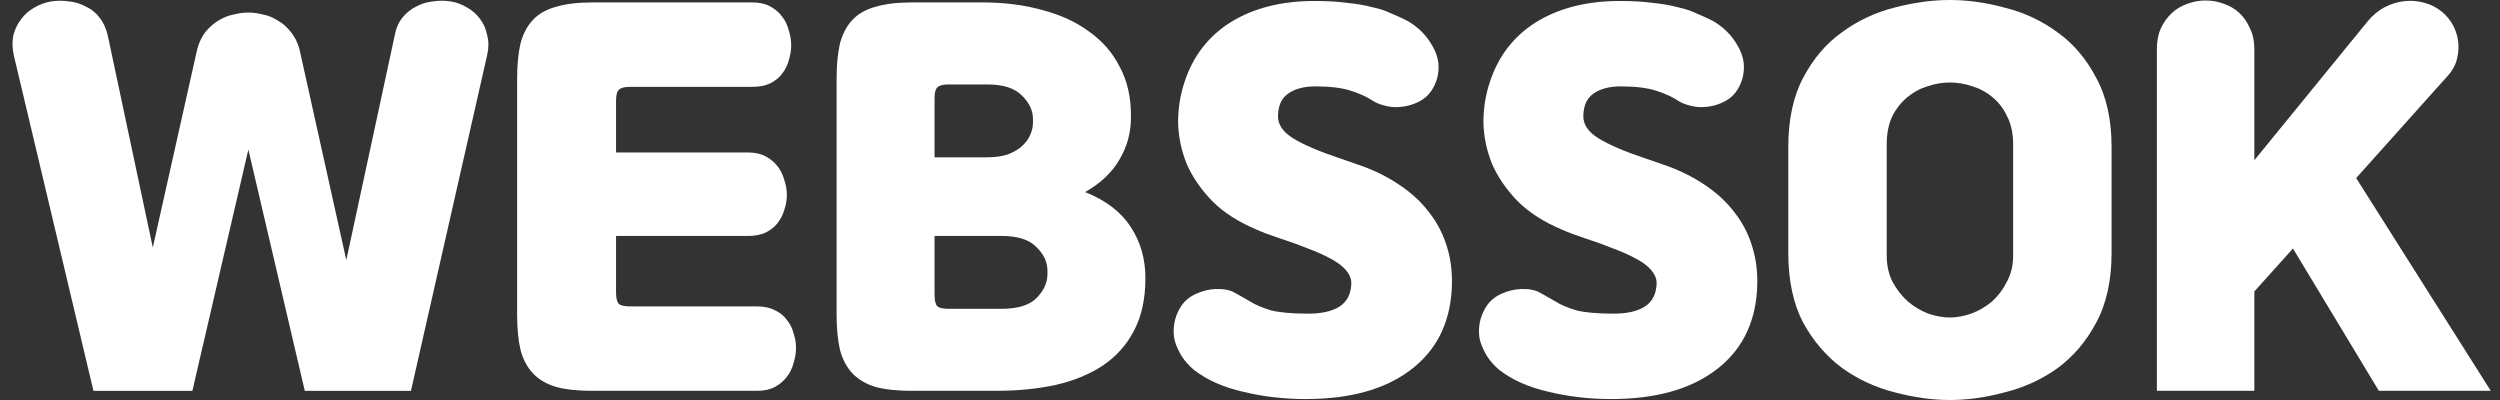
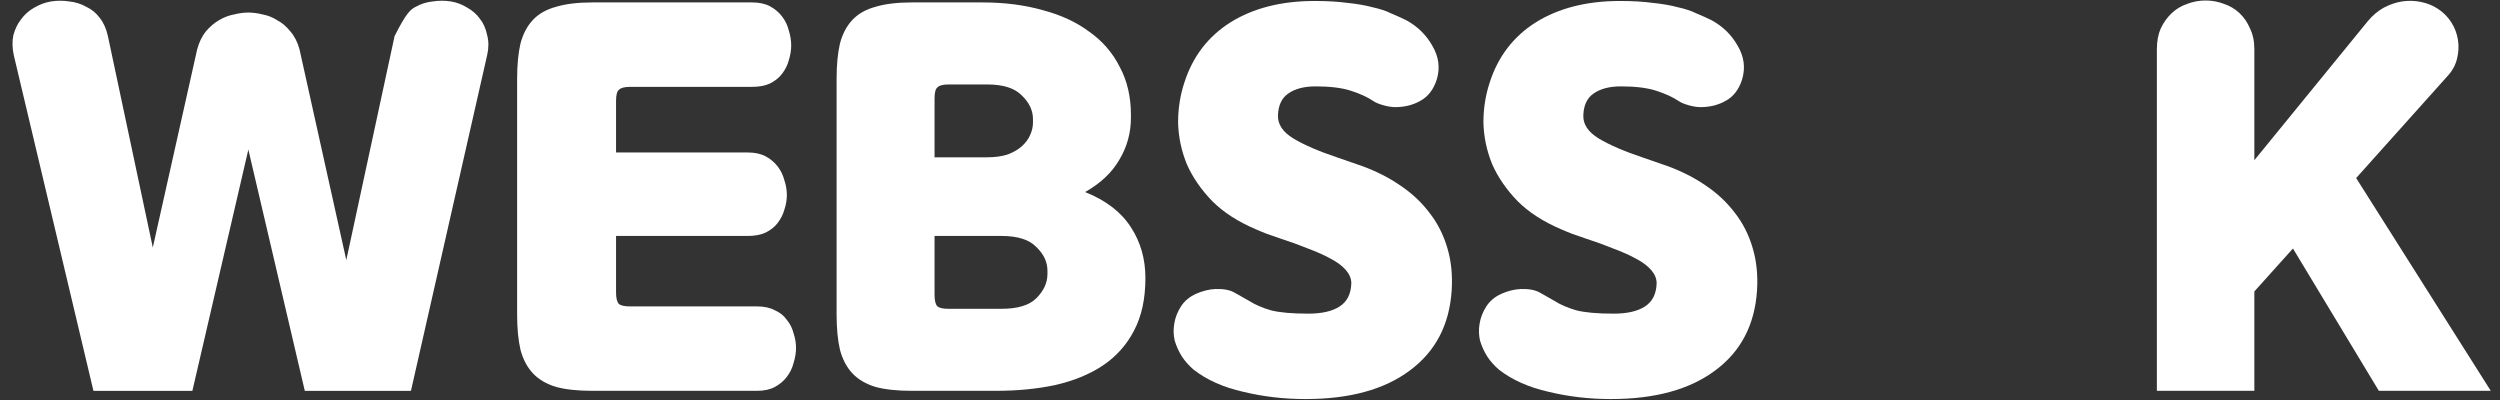
<svg xmlns="http://www.w3.org/2000/svg" width="100" height="16" viewBox="0 0 100 16" fill="none">
  <rect x="0" y="0" width="100" height="16" fill="#333333" stroke="none" />
  <path d="M86.275 1.969C86.275 1.647 86.327 1.371 86.43 1.139C86.546 0.894 86.694 0.689 86.874 0.521C87.054 0.354 87.26 0.232 87.491 0.155C87.723 0.065 87.967 0.02 88.225 0.02C88.482 0.02 88.727 0.065 88.958 0.155C89.19 0.232 89.396 0.354 89.576 0.521C89.756 0.689 89.897 0.894 90 1.139C90.116 1.371 90.174 1.647 90.174 1.969V6.408L94.71 0.849C94.903 0.618 95.115 0.438 95.347 0.309C95.591 0.18 95.835 0.097 96.08 0.058C96.337 0.02 96.588 0.026 96.833 0.077C97.09 0.129 97.315 0.219 97.508 0.348C97.727 0.489 97.907 0.669 98.049 0.888C98.19 1.107 98.28 1.345 98.319 1.602C98.357 1.847 98.345 2.098 98.28 2.355C98.216 2.612 98.087 2.844 97.894 3.05L94.246 7.122L99.631 15.633H95.154L91.718 9.94L90.174 11.658V15.633H86.275V1.969Z" fill="white" />
-   <path d="M71.532 5.887C71.532 4.78 71.731 3.854 72.13 3.107C72.529 2.348 73.044 1.743 73.674 1.293C74.305 0.83 74.999 0.502 75.758 0.309C76.531 0.103 77.277 0 77.997 0C78.705 0 79.439 0.103 80.198 0.309C80.97 0.502 81.671 0.83 82.301 1.293C82.932 1.743 83.447 2.348 83.845 3.107C84.257 3.854 84.463 4.78 84.463 5.887V10.113C84.463 11.22 84.257 12.153 83.845 12.912C83.447 13.658 82.932 14.263 82.301 14.726C81.671 15.177 80.97 15.498 80.198 15.691C79.439 15.897 78.705 16 77.997 16C77.29 16 76.55 15.897 75.778 15.691C75.019 15.498 74.324 15.177 73.693 14.726C73.063 14.263 72.542 13.658 72.13 12.912C71.731 12.153 71.532 11.22 71.532 10.113V5.887ZM80.526 5.771C80.526 5.346 80.448 4.979 80.294 4.671C80.153 4.362 79.96 4.105 79.715 3.899C79.471 3.693 79.2 3.545 78.904 3.455C78.609 3.352 78.306 3.3 77.997 3.3C77.689 3.3 77.386 3.352 77.09 3.455C76.794 3.545 76.524 3.693 76.28 3.899C76.035 4.105 75.836 4.362 75.681 4.671C75.54 4.979 75.469 5.346 75.469 5.771V10.229C75.469 10.615 75.546 10.963 75.701 11.271C75.868 11.58 76.074 11.844 76.318 12.063C76.563 12.269 76.833 12.429 77.129 12.545C77.438 12.648 77.727 12.7 77.997 12.7C78.268 12.7 78.551 12.648 78.847 12.545C79.155 12.429 79.432 12.269 79.677 12.063C79.921 11.844 80.12 11.58 80.275 11.271C80.442 10.963 80.526 10.615 80.526 10.229V5.771Z" fill="white" />
  <path d="M63.333 4.613C63.32 4.974 63.526 5.282 63.95 5.54C64.375 5.797 64.973 6.054 65.745 6.312L66.691 6.64C67.257 6.846 67.765 7.103 68.216 7.412C68.679 7.721 69.071 8.087 69.393 8.512C69.715 8.924 69.953 9.393 70.107 9.921C70.261 10.435 70.319 11.002 70.281 11.619C70.191 12.996 69.631 14.064 68.602 14.823C67.585 15.582 66.195 15.962 64.433 15.962C63.571 15.962 62.741 15.865 61.943 15.672C61.145 15.492 60.483 15.196 59.955 14.784C59.775 14.63 59.62 14.456 59.492 14.263C59.363 14.058 59.267 13.845 59.202 13.627C59.151 13.408 59.144 13.183 59.183 12.951C59.222 12.707 59.312 12.475 59.453 12.256C59.595 12.037 59.794 11.87 60.051 11.754C60.309 11.639 60.566 11.574 60.824 11.561C61.158 11.549 61.422 11.6 61.615 11.716C61.821 11.832 62.014 11.941 62.194 12.044C62.413 12.185 62.696 12.308 63.043 12.411C63.391 12.501 63.892 12.546 64.549 12.546C65.089 12.546 65.507 12.449 65.803 12.256C66.099 12.063 66.253 11.754 66.266 11.33C66.266 11.15 66.195 10.976 66.054 10.809C65.912 10.641 65.707 10.487 65.436 10.345C65.179 10.204 64.877 10.069 64.529 9.94C64.182 9.799 63.809 9.664 63.41 9.535C63.255 9.483 63.088 9.425 62.908 9.361C62.741 9.297 62.599 9.239 62.483 9.187C61.75 8.879 61.158 8.499 60.708 8.049C60.257 7.586 59.916 7.09 59.685 6.563C59.466 6.022 59.35 5.469 59.337 4.903C59.337 4.337 59.421 3.803 59.588 3.301C59.923 2.259 60.541 1.454 61.441 0.888C62.355 0.322 63.474 0.039 64.799 0.039C65.301 0.039 65.739 0.065 66.112 0.116C66.498 0.155 66.832 0.213 67.115 0.29C67.411 0.354 67.662 0.438 67.868 0.541C68.087 0.631 68.286 0.721 68.466 0.811C68.917 1.056 69.264 1.397 69.509 1.834C69.766 2.271 69.824 2.722 69.682 3.185C69.554 3.584 69.335 3.867 69.026 4.034C68.73 4.202 68.396 4.285 68.023 4.285C67.881 4.285 67.72 4.259 67.54 4.208C67.36 4.156 67.225 4.099 67.135 4.034C66.903 3.88 66.607 3.745 66.247 3.629C65.887 3.513 65.417 3.455 64.838 3.455C64.375 3.455 64.008 3.552 63.738 3.745C63.481 3.925 63.346 4.214 63.333 4.613Z" fill="white" />
  <path d="M51.119 4.613C51.106 4.974 51.312 5.282 51.737 5.54C52.161 5.797 52.76 6.054 53.532 6.312L54.477 6.64C55.044 6.846 55.552 7.103 56.002 7.412C56.465 7.721 56.858 8.087 57.179 8.512C57.501 8.924 57.739 9.393 57.894 9.921C58.048 10.435 58.106 11.002 58.067 11.619C57.977 12.996 57.418 14.064 56.388 14.823C55.372 15.582 53.982 15.962 52.219 15.962C51.357 15.962 50.527 15.865 49.73 15.672C48.932 15.492 48.269 15.196 47.742 14.784C47.562 14.63 47.407 14.456 47.278 14.263C47.15 14.058 47.053 13.845 46.989 13.627C46.938 13.408 46.931 13.183 46.97 12.951C47.008 12.707 47.098 12.475 47.24 12.256C47.381 12.037 47.581 11.87 47.838 11.754C48.096 11.639 48.353 11.574 48.61 11.561C48.945 11.549 49.209 11.6 49.401 11.716C49.607 11.832 49.8 11.941 49.98 12.044C50.199 12.185 50.482 12.308 50.83 12.411C51.177 12.501 51.679 12.546 52.335 12.546C52.876 12.546 53.294 12.449 53.59 12.256C53.886 12.063 54.04 11.754 54.053 11.33C54.053 11.15 53.982 10.976 53.841 10.809C53.699 10.641 53.493 10.487 53.223 10.345C52.966 10.204 52.663 10.069 52.316 9.94C51.968 9.799 51.595 9.664 51.196 9.535C51.042 9.483 50.875 9.425 50.695 9.361C50.527 9.297 50.386 9.239 50.27 9.187C49.537 8.879 48.945 8.499 48.494 8.049C48.044 7.586 47.703 7.09 47.471 6.563C47.253 6.022 47.137 5.469 47.124 4.903C47.124 4.337 47.208 3.803 47.375 3.301C47.709 2.259 48.327 1.454 49.228 0.888C50.141 0.322 51.261 0.039 52.586 0.039C53.088 0.039 53.525 0.065 53.898 0.116C54.285 0.155 54.619 0.213 54.902 0.29C55.198 0.354 55.449 0.438 55.655 0.541C55.873 0.631 56.073 0.721 56.253 0.811C56.703 1.056 57.051 1.397 57.295 1.834C57.553 2.271 57.611 2.722 57.469 3.185C57.34 3.584 57.122 3.867 56.813 4.034C56.517 4.202 56.182 4.285 55.809 4.285C55.668 4.285 55.507 4.259 55.327 4.208C55.147 4.156 55.011 4.099 54.921 4.034C54.69 3.88 54.394 3.745 54.034 3.629C53.673 3.513 53.204 3.455 52.625 3.455C52.161 3.455 51.795 3.552 51.525 3.745C51.267 3.925 51.132 4.214 51.119 4.613Z" fill="white" />
  <path d="M45.237 4.709C45.237 5.314 45.083 5.874 44.774 6.389C44.478 6.903 44.021 7.334 43.404 7.682C44.24 8.016 44.851 8.486 45.237 9.091C45.623 9.683 45.816 10.358 45.816 11.117V11.136C45.816 11.96 45.662 12.661 45.353 13.24C45.057 13.806 44.639 14.27 44.099 14.63C43.571 14.977 42.941 15.235 42.207 15.402C41.487 15.556 40.695 15.633 39.833 15.633H36.475C35.896 15.633 35.413 15.582 35.027 15.479C34.641 15.363 34.333 15.183 34.101 14.939C33.869 14.694 33.702 14.379 33.599 13.993C33.509 13.607 33.464 13.137 33.464 12.584V3.146C33.464 2.593 33.509 2.123 33.599 1.737C33.702 1.351 33.869 1.036 34.101 0.791C34.333 0.547 34.641 0.373 35.027 0.27C35.413 0.155 35.896 0.097 36.475 0.097H39.293C40.181 0.097 40.985 0.2 41.705 0.405C42.439 0.598 43.063 0.888 43.578 1.274C44.105 1.647 44.51 2.117 44.793 2.683C45.089 3.236 45.237 3.873 45.237 4.594V4.709ZM37.382 9.438V11.793C37.382 12.024 37.421 12.179 37.498 12.256C37.575 12.32 37.723 12.352 37.942 12.352H40.065C40.708 12.352 41.171 12.211 41.455 11.928C41.75 11.632 41.898 11.31 41.898 10.963V10.828C41.898 10.48 41.75 10.165 41.455 9.882C41.171 9.586 40.708 9.438 40.065 9.438H37.382ZM37.942 3.378C37.723 3.378 37.575 3.416 37.498 3.494C37.421 3.558 37.382 3.706 37.382 3.937V6.292H39.486C39.807 6.292 40.084 6.253 40.316 6.176C40.547 6.086 40.734 5.977 40.876 5.848C41.03 5.707 41.139 5.559 41.204 5.404C41.281 5.237 41.319 5.07 41.319 4.902V4.767C41.319 4.42 41.171 4.105 40.876 3.822C40.592 3.526 40.129 3.378 39.486 3.378H37.942Z" fill="white" />
  <path d="M24.642 6.099H29.911C30.194 6.099 30.432 6.151 30.625 6.253C30.818 6.356 30.979 6.492 31.108 6.659C31.236 6.826 31.326 7.013 31.378 7.219C31.442 7.412 31.474 7.605 31.474 7.798C31.474 7.991 31.442 8.184 31.378 8.377C31.326 8.57 31.236 8.75 31.108 8.917C30.992 9.071 30.831 9.2 30.625 9.303C30.432 9.393 30.194 9.438 29.911 9.438H24.642V11.696C24.642 11.928 24.68 12.082 24.758 12.159C24.835 12.224 24.983 12.256 25.202 12.256H30.278C30.561 12.256 30.799 12.307 30.992 12.41C31.198 12.5 31.358 12.629 31.474 12.796C31.603 12.951 31.693 13.131 31.744 13.337C31.809 13.53 31.841 13.723 31.841 13.916C31.841 14.109 31.809 14.308 31.744 14.514C31.693 14.72 31.603 14.906 31.474 15.074C31.346 15.241 31.185 15.376 30.992 15.479C30.799 15.582 30.561 15.633 30.278 15.633H23.696C23.117 15.633 22.635 15.582 22.249 15.479C21.863 15.363 21.554 15.183 21.322 14.939C21.091 14.694 20.923 14.379 20.82 13.993C20.73 13.607 20.685 13.137 20.685 12.584V3.146C20.685 2.593 20.73 2.123 20.82 1.737C20.923 1.351 21.091 1.036 21.322 0.791C21.554 0.547 21.863 0.373 22.249 0.27C22.635 0.155 23.117 0.097 23.696 0.097H30.085C30.368 0.097 30.606 0.148 30.799 0.251C30.992 0.354 31.152 0.489 31.281 0.656C31.41 0.824 31.5 1.01 31.551 1.216C31.616 1.422 31.648 1.621 31.648 1.814C31.648 2.007 31.616 2.207 31.551 2.413C31.5 2.606 31.41 2.786 31.281 2.953C31.165 3.108 31.005 3.236 30.799 3.339C30.606 3.429 30.368 3.474 30.085 3.474H25.202C24.983 3.474 24.835 3.513 24.758 3.59C24.68 3.654 24.642 3.802 24.642 4.034V6.099Z" fill="white" />
-   <path d="M13.852 10.403L15.782 1.448C15.833 1.152 15.936 0.907 16.09 0.714C16.245 0.521 16.425 0.373 16.631 0.271C16.837 0.155 17.062 0.084 17.306 0.058C17.551 0.02 17.795 0.02 18.04 0.058C18.271 0.097 18.49 0.18 18.696 0.309C18.902 0.425 19.069 0.573 19.198 0.753C19.339 0.933 19.436 1.152 19.487 1.409C19.552 1.654 19.552 1.918 19.487 2.201L16.438 15.634H12.192L9.934 5.983L7.695 15.634H3.738L0.554 2.22C0.489 1.924 0.483 1.654 0.534 1.409C0.599 1.165 0.702 0.952 0.843 0.772C0.985 0.579 1.158 0.425 1.364 0.309C1.583 0.18 1.808 0.097 2.04 0.058C2.284 0.02 2.529 0.02 2.773 0.058C3.018 0.084 3.243 0.155 3.449 0.271C3.667 0.373 3.848 0.521 3.989 0.714C4.143 0.907 4.253 1.152 4.317 1.448L6.112 9.901L7.888 1.969C7.965 1.686 8.081 1.448 8.235 1.255C8.402 1.062 8.576 0.914 8.756 0.811C8.949 0.695 9.149 0.618 9.355 0.579C9.56 0.528 9.753 0.502 9.934 0.502C10.114 0.502 10.307 0.528 10.513 0.579C10.719 0.618 10.912 0.695 11.092 0.811C11.285 0.914 11.458 1.062 11.613 1.255C11.78 1.448 11.902 1.686 11.979 1.969L13.852 10.403Z" fill="white" />
+   <path d="M13.852 10.403L15.782 1.448C16.245 0.521 16.425 0.373 16.631 0.271C16.837 0.155 17.062 0.084 17.306 0.058C17.551 0.02 17.795 0.02 18.04 0.058C18.271 0.097 18.49 0.18 18.696 0.309C18.902 0.425 19.069 0.573 19.198 0.753C19.339 0.933 19.436 1.152 19.487 1.409C19.552 1.654 19.552 1.918 19.487 2.201L16.438 15.634H12.192L9.934 5.983L7.695 15.634H3.738L0.554 2.22C0.489 1.924 0.483 1.654 0.534 1.409C0.599 1.165 0.702 0.952 0.843 0.772C0.985 0.579 1.158 0.425 1.364 0.309C1.583 0.18 1.808 0.097 2.04 0.058C2.284 0.02 2.529 0.02 2.773 0.058C3.018 0.084 3.243 0.155 3.449 0.271C3.667 0.373 3.848 0.521 3.989 0.714C4.143 0.907 4.253 1.152 4.317 1.448L6.112 9.901L7.888 1.969C7.965 1.686 8.081 1.448 8.235 1.255C8.402 1.062 8.576 0.914 8.756 0.811C8.949 0.695 9.149 0.618 9.355 0.579C9.56 0.528 9.753 0.502 9.934 0.502C10.114 0.502 10.307 0.528 10.513 0.579C10.719 0.618 10.912 0.695 11.092 0.811C11.285 0.914 11.458 1.062 11.613 1.255C11.78 1.448 11.902 1.686 11.979 1.969L13.852 10.403Z" fill="white" />
</svg>